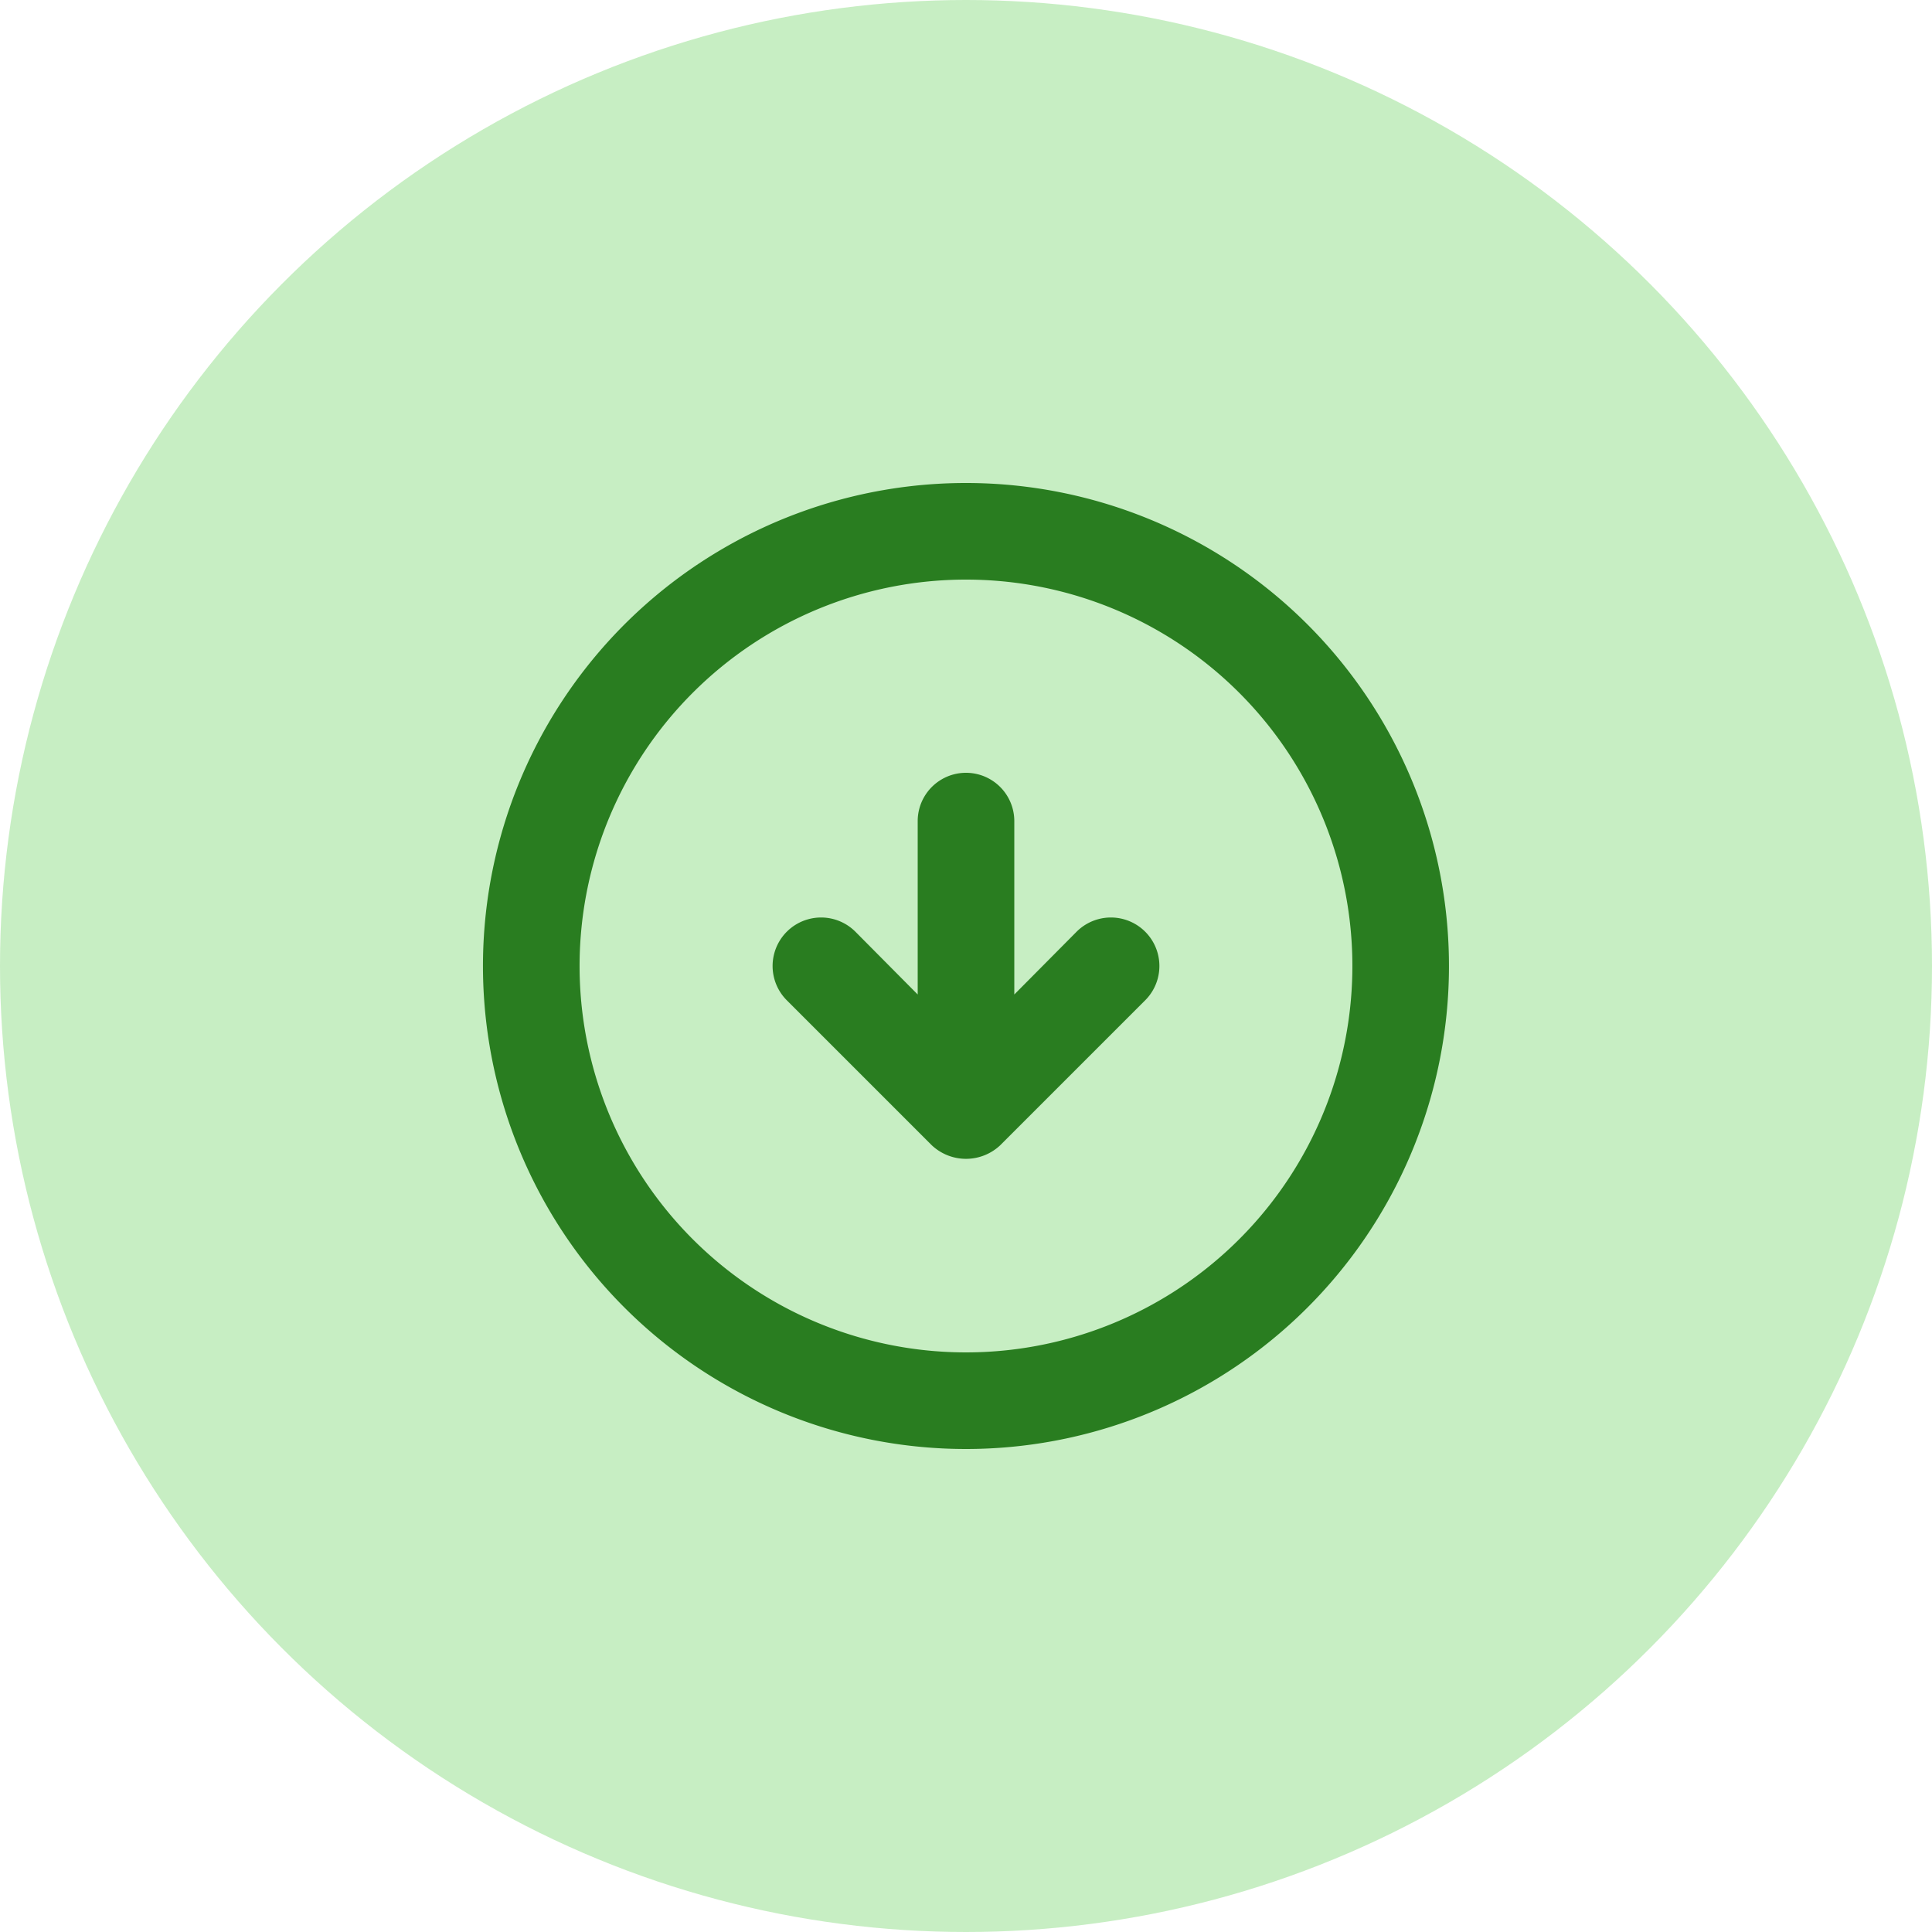
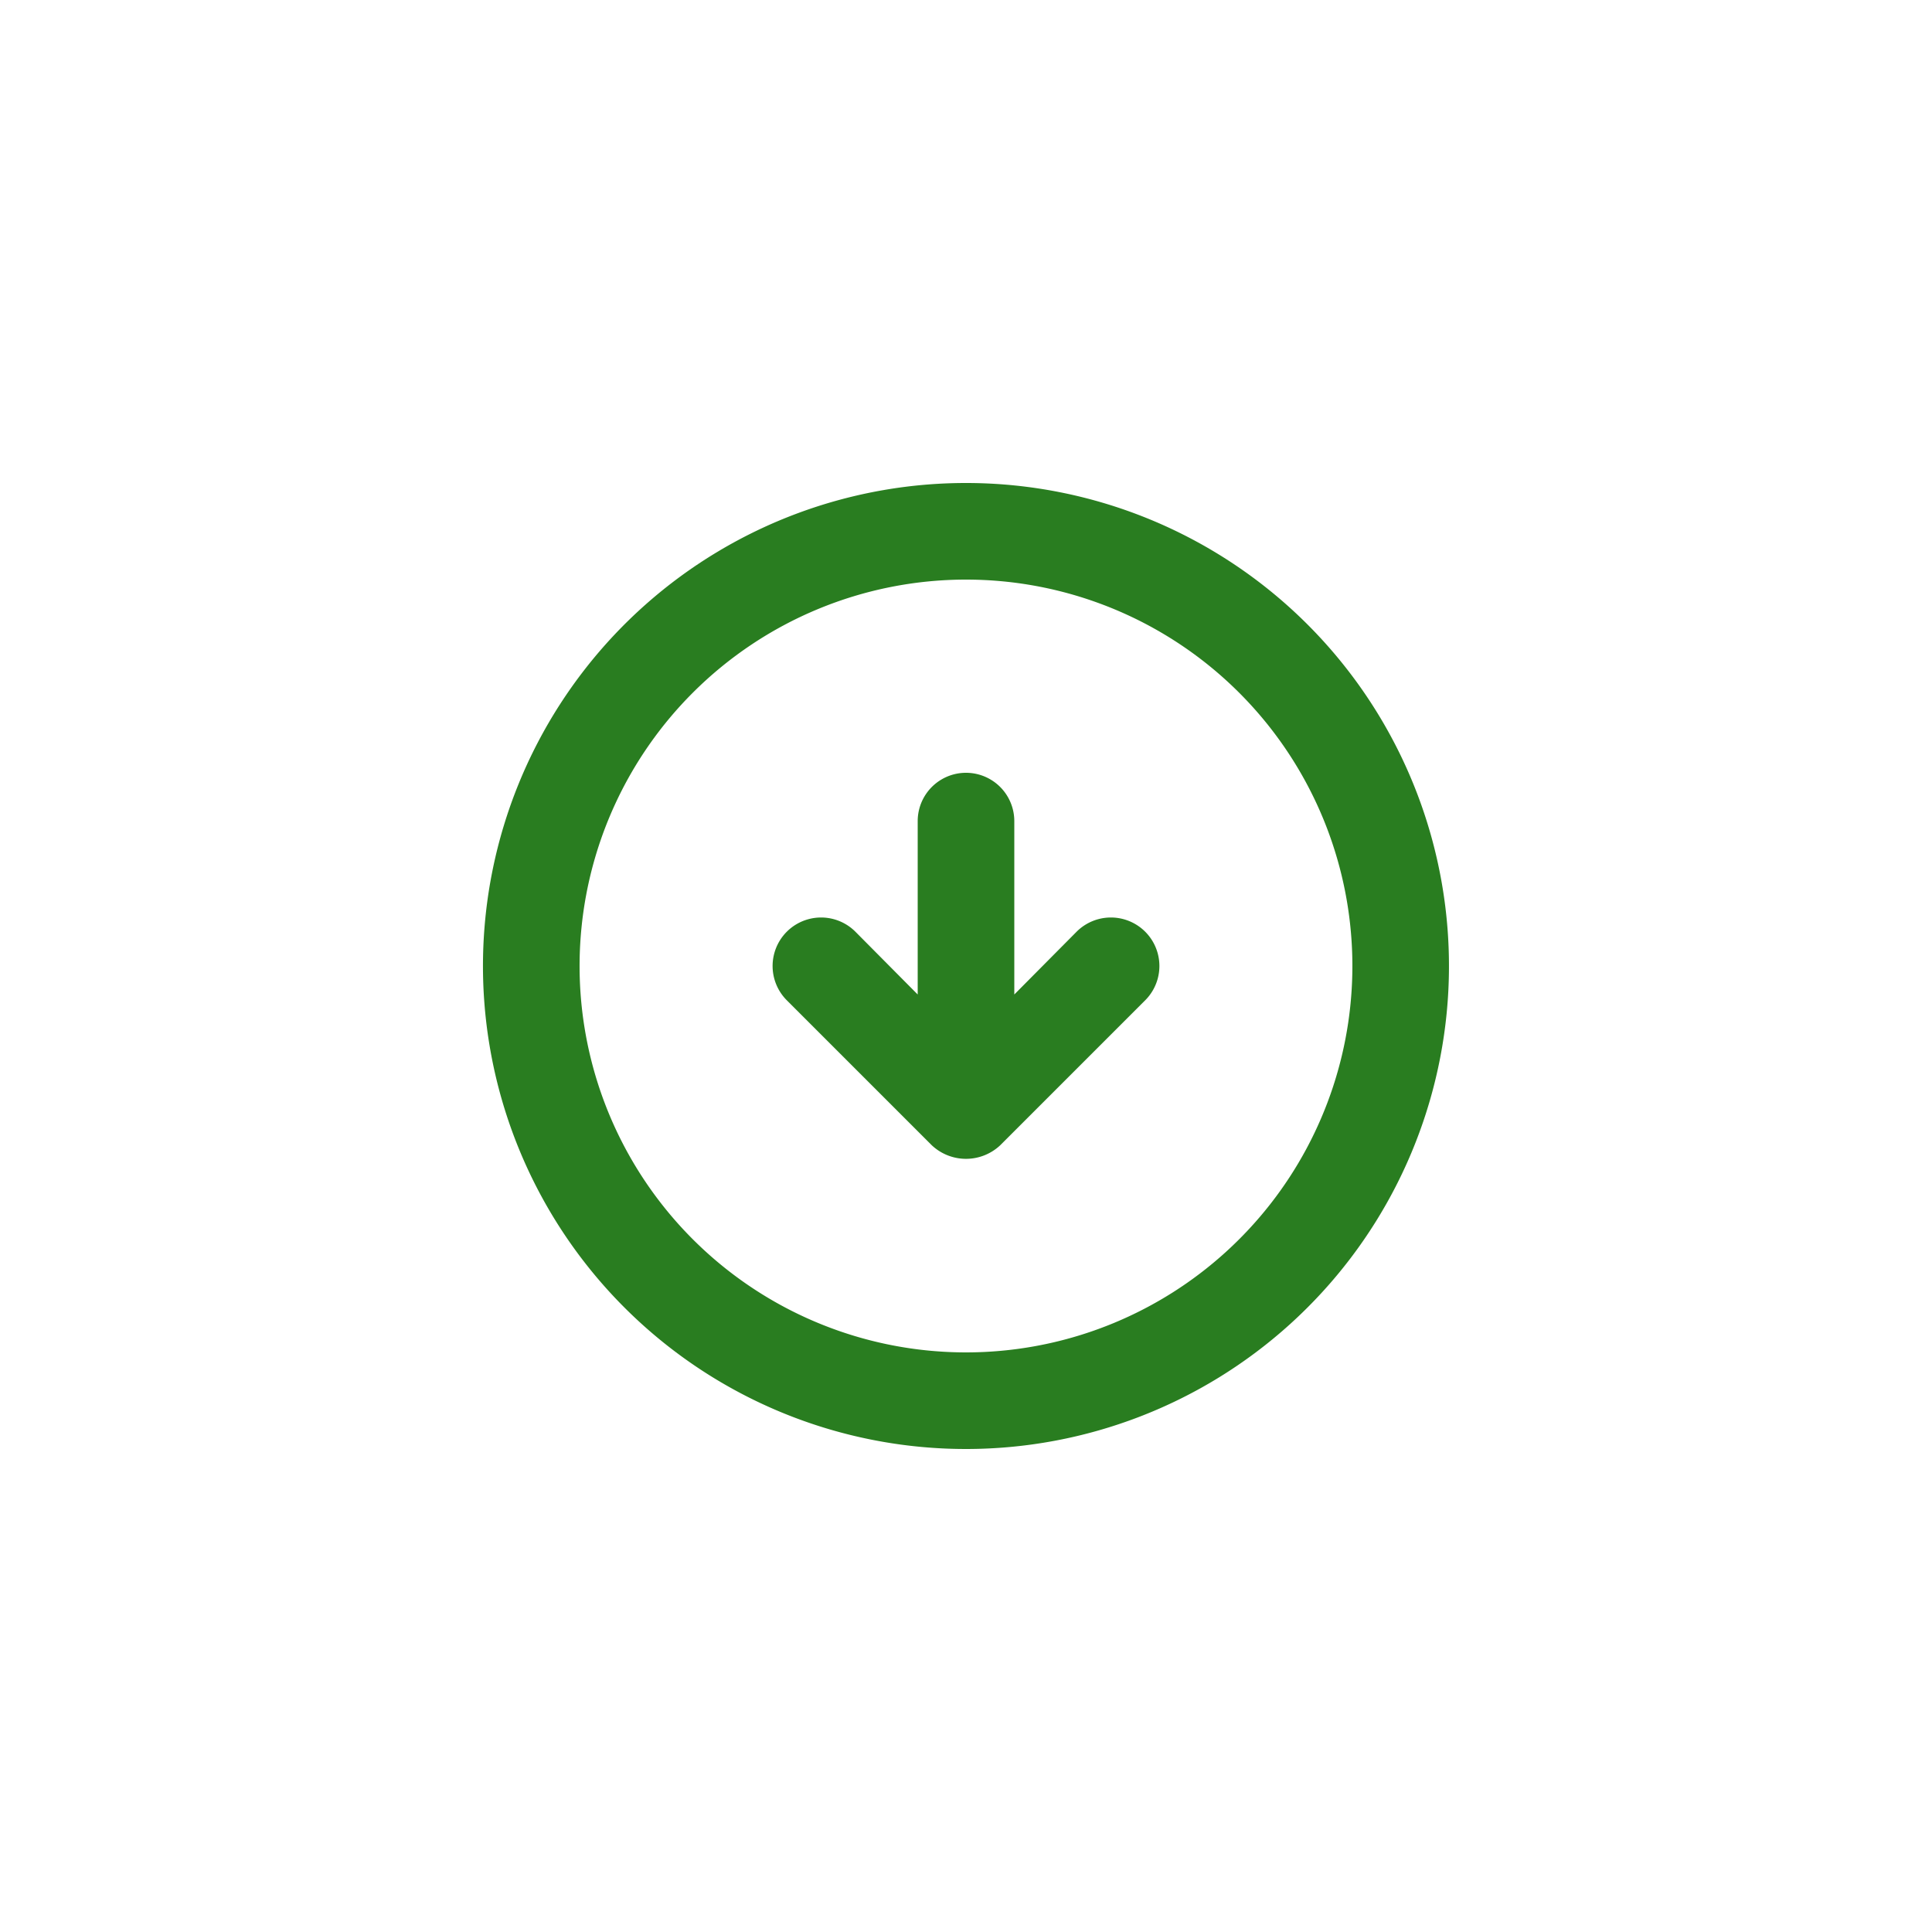
<svg xmlns="http://www.w3.org/2000/svg" width="40" height="40" viewBox="0 0 40 40">
  <g id="Grupo_35256" data-name="Grupo 35256" transform="translate(-946 -755.68)">
-     <circle id="Elipse_401" data-name="Elipse 401" cx="20" cy="20" r="20" transform="translate(946 755.68)" fill="#22bf11" opacity="0.25" />
    <path id="baixar" d="M9.29,13.71a1.034,1.034,0,0,0,1.42,0l3-3a1,1,0,0,0-1.42-1.42L11,10.59V7A1,1,0,0,0,9,7v3.59L7.71,9.29a1,1,0,1,0-1.42,1.42ZM10,20a10,10,0,1,0-3.827-.761A10,10,0,0,0,10,20ZM10,2A8,8,0,1,1,4.343,4.343,8,8,0,0,1,10,2Z" transform="translate(956 765.68)" fill="#297d20" />
  </g>
</svg>